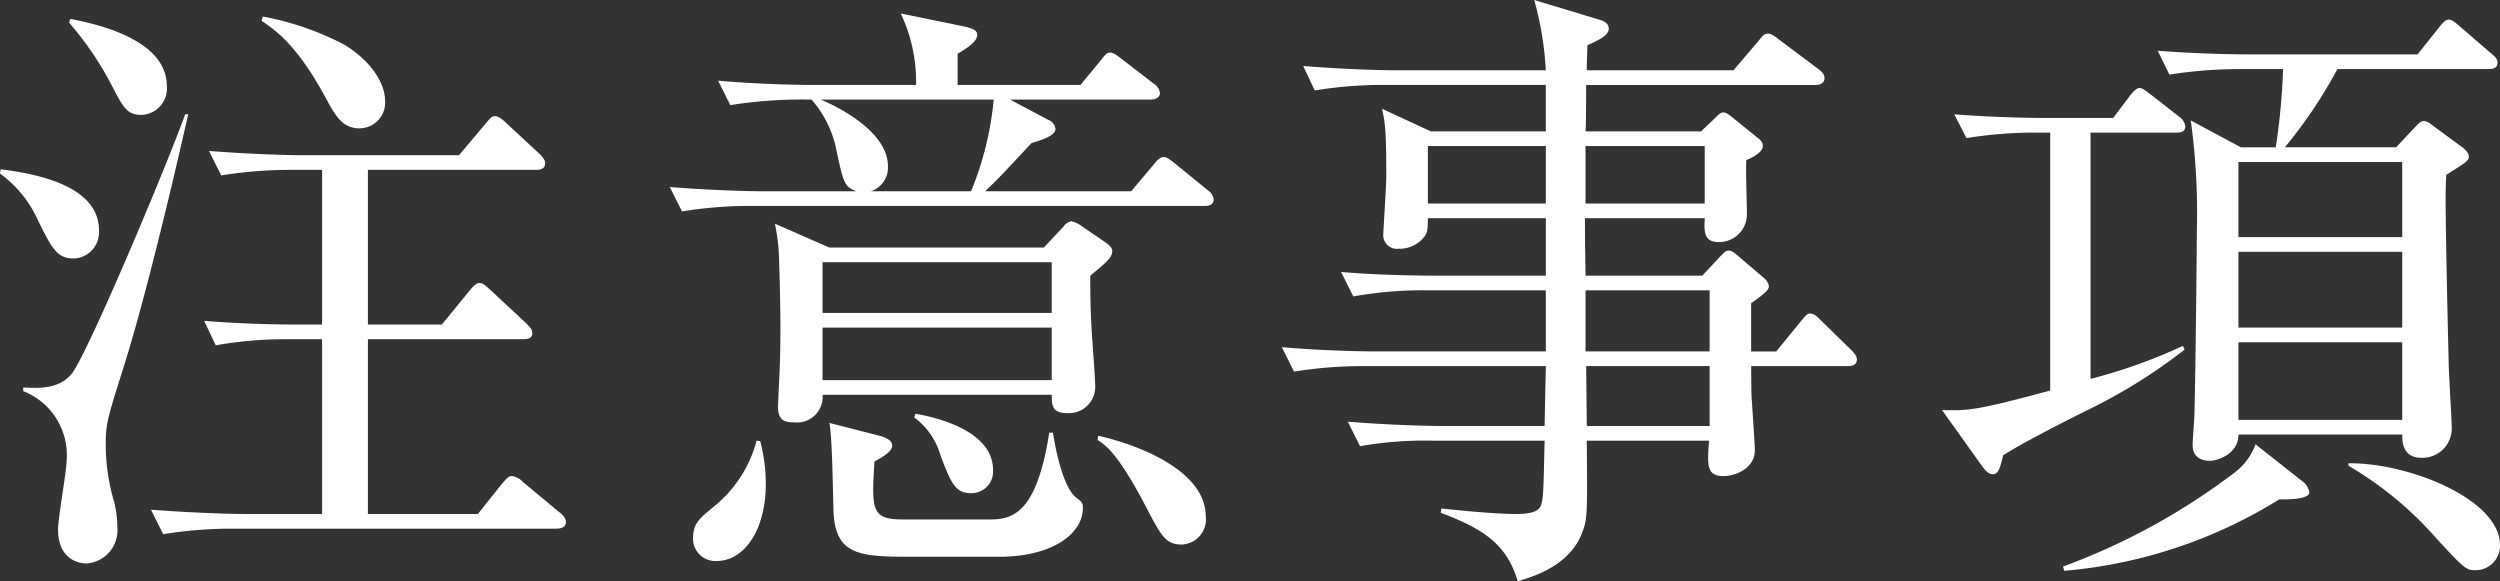
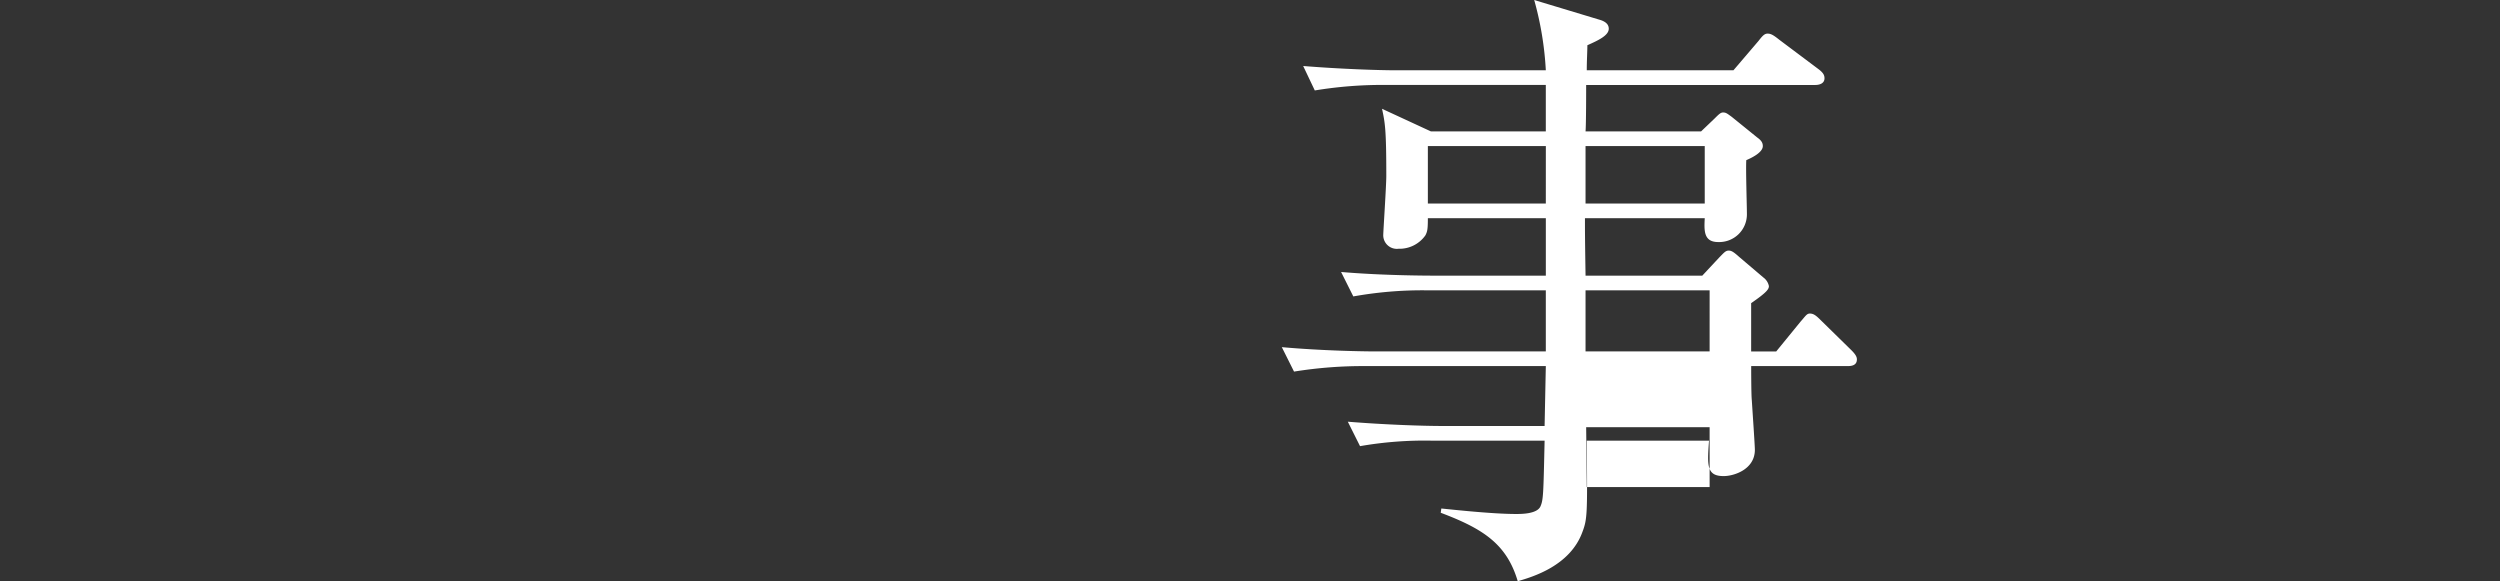
<svg xmlns="http://www.w3.org/2000/svg" height="47.553" viewBox="0 0 204.537 47.553" width="204.537">
  <rect x="0" y="0" width="204.537" height="47.553" fill="#333333" stroke="none" />
  <g fill="#fff">
-     <path d="m6.051 21.15c-1.451 0-1.851-.899-3.151-3.55a9.456 9.456 0 0 0 -2.9-3.4l.05-.349c3.25.4 8.05 1.45 8.05 5a2.153 2.153 0 0 1 -2.049 2.299zm3.9 9.4c-1.2 3.8-1.3 4.2-1.3 5.9a16.52 16.52 0 0 0 .7 4.65 9.105 9.105 0 0 1 .25 2.05 2.723 2.723 0 0 1 -2.501 2.95c-.7 0-2.35-.351-2.35-2.8 0-.9.7-4.8.7-5.6a5.623 5.623 0 0 0 -3.55-5.7v-.3c1.15.05 2.85.2 3.95-1.1 1.25-1.5 7.7-16.8 9.3-21.251h.25c-1 4.401-3.449 15.002-5.45 21.203zm1.649-21.15c-1.2 0-1.5-.55-2.5-2.5a26.563 26.563 0 0 0 -3.45-5.05l.1-.3c3.25.6 7.9 2.05 7.9 5.5a2.163 2.163 0 0 1 -2.05 2.35zm33.9 33.852h-26.249a35.6 35.6 0 0 0 -5.9.45l-1-2c4 .3 6.9.35 7.7.35h6.3v-14.3h-2.8a33.214 33.214 0 0 0 -5.9.5l-.949-2q3.825.3 7.651.3h2v-12.652h-2.353a35.5 35.5 0 0 0 -5.9.451l-1-2c3.949.3 6.8.349 7.7.349h12.753l2.147-2.55c.4-.45.5-.65.8-.65.351 0 .851.5.9.55l2.7 2.5c.25.251.5.5.5.8 0 .5-.451.549-.75.549h-13.75v12.652h6.05l2.25-2.751c.3-.35.55-.65.85-.65s.6.35.85.55l2.951 2.75c.3.3.5.5.5.8 0 .5-.5.5-.75.5h-12.701v14.3h9l1.951-2.45c.349-.4.55-.65.8-.65a1.471 1.471 0 0 1 .95.5l2.949 2.45c.2.15.551.451.551.8-.001.5-.501.552-.801.552zm-16.1-32.752c-1.4 0-2-1.1-2.7-2.4-2.349-4.35-4.05-5.55-5.3-6.4l.1-.349a23.675 23.675 0 0 1 6.752 2.349c2.748 1.75 3.248 3.7 3.248 4.45a2.112 2.112 0 0 1 -2.1 2.35z" />
-     <path d="m88.4 6.95 1.651-2c.25-.3.45-.65.75-.65s.551.2 1 .55l2.6 2a1.075 1.075 0 0 1 .5.75c0 .45-.5.55-.75.55h-11.5l3.1 1.65a.882.882 0 0 1 .6.75c0 .4-.55.75-1.951 1.15-2.3 2.45-2.549 2.75-3.8 3.95h11.947l1.85-2.2c.25-.3.5-.6.8-.6.25 0 .45.149.9.5l2.7 2.2a1.075 1.075 0 0 1 .5.75c0 .5-.449.55-.75.55h-36.847a33.931 33.931 0 0 0 -5.9.45l-1-2c3.1.25 6.2.349 7.7.349h7.6c-1.05-.349-1.1-.7-1.75-3.75a8.942 8.942 0 0 0 -1.95-3.749 37.253 37.253 0 0 0 -6.651.45l-1-2c3.351.3 6.751.35 7.7.35h8.5a13.083 13.083 0 0 0 -1.254-5.85l5.352 1.1c.5.151.9.25.9.651 0 .45-.5.9-1.6 1.549v2.55zm-26.2 29.15a13.571 13.571 0 0 1 .451 3.55c0 3.55-1.651 6.25-4.05 6.25a1.823 1.823 0 0 1 -1.9-1.85c0-1.25.55-1.65 1.7-2.6a10.3 10.3 0 0 0 3.5-5.4zm23.2-15.849 1.6-1.7a1.035 1.035 0 0 1 .65-.45 2.222 2.222 0 0 1 .851.4l1.9 1.3c.351.25.6.45.6.75 0 .55-.649 1.05-1.8 2 0 1.1 0 2.8.15 5.051.049.7.251 3.349.251 3.9a2.154 2.154 0 0 1 -2.251 2.3c-1.3 0-1.3-.651-1.3-1.5h-18.751a2.1 2.1 0 0 1 -2.35 2.25c-.75 0-1.3-.151-1.3-1.3 0-.15.049-.9.049-1.1.05-1.1.151-2.7.151-5.25 0-2.3-.1-5.8-.151-6.55a17.114 17.114 0 0 0 -.3-2.05l4.45 1.95zm-18.254-12.101c.75.3 5.5 2.4 5.5 5.451a2.034 2.034 0 0 1 -1.4 2.049h8.2a25.939 25.939 0 0 0 1.854-7.5zm.149 13.3v4.15h18.752v-4.149zm0 5.35v4.3h18.752v-4.3zm4.851 8.9c.25.1.85.3.85.75 0 .4-.5.8-1.45 1.3-.25 4-.25 4.75 2.35 4.75h7.05c1.851 0 3.851-.4 4.9-7.1h.3c.051.3.651 4.4 1.951 5.351.4.3.5.4.5.8 0 2.15-2.55 4-6.851 4h-7.446c-4 0-5.9-.2-6.1-3.551-.049-1.2-.1-6.351-.349-7.4zm2.75-1.85c1.45.25 6.35 1.3 6.35 4.6a1.771 1.771 0 0 1 -1.8 1.9c-1.3 0-1.649-.85-2.5-3.1a5.855 5.855 0 0 0 -2.15-3.1zm14.952 1.8c3.548.8 8.8 2.951 8.8 6.6a2.055 2.055 0 0 1 -1.95 2.3c-1.349 0-1.7-.7-3.051-3.3-2.2-4.15-3.149-4.8-3.849-5.25z" />
-     <path d="m151.173 29.951h-7.9c0 .2 0 2.351.051 2.8.05.8.25 3.7.25 4.05 0 1.6-1.7 2.15-2.551 2.15-1.4 0-1.349-.85-1.2-2.9h-10c.05 5.95.05 6.4-.35 7.45-1 2.8-4.1 3.7-5.3 4.051-.9-3.051-2.851-4.3-6.3-5.6l.049-.349c1 .1 4.2.449 6.1.449.45 0 1.7 0 2-.6.25-.55.25-1 .35-5.4h-9.25a30.655 30.655 0 0 0 -5.851.45l-1-2c3.1.25 6.2.35 7.7.35h8.4l.1-4.9h-14.7a35.483 35.483 0 0 0 -5.9.45l-1-2c3.352.3 6.751.35 7.7.35h13.9v-5h-9.85a32 32 0 0 0 -5.9.5l-1-2c3.5.3 7.25.3 7.7.3h9.051v-4.7h-9.652c0 .95-.049 1.1-.2 1.4a2.589 2.589 0 0 1 -2.2 1.1 1.113 1.113 0 0 1 -1.25-1.1c0-.3.25-4.051.25-4.851 0-3.8-.1-4.35-.35-5.5l4 1.85h9.4v-3.801h-13a33.935 33.935 0 0 0 -5.9.45l-.95-2c3.1.25 6.2.351 7.651.351h12.2a26.477 26.477 0 0 0 -.95-5.75l5.3 1.6c.55.15.8.4.8.75 0 .549-.85.95-1.75 1.35 0 .449-.05 1.3-.05 2.05h12l2.05-2.4c.351-.451.5-.6.75-.6s.45.1.95.5l3.2 2.4c.4.3.5.5.5.751 0 .45-.45.55-.75.55h-18.75c0 .3 0 3.25-.05 3.8h9.451l1.1-1.05c.351-.349.5-.5.7-.5.25 0 .349.1.7.35l2.1 1.7c.351.25.452.45.452.7 0 .55-1 1-1.351 1.151-.05.7.05 3.75.05 4.4a2.268 2.268 0 0 1 -2.35 2.3c-1.2 0-1.15-.95-1.1-1.95h-9.8c0 1.2 0 1.549.049 4.7h9.55l1.4-1.5c.349-.35.5-.55.75-.55.2 0 .349.05.849.5l2 1.7a1.157 1.157 0 0 1 .451.7c0 .25-.151.5-1.452 1.4v3.95h2.051l2-2.45c.4-.449.5-.65.75-.65.3 0 .5.15.9.55l2.5 2.45c.349.35.45.55.45.75.002.497-.448.548-.748.548zm-24.7-18h-9.653v4.7h9.651zm13 0h-9.752v4.7h9.752zm.4 11.8h-10.152v5h10.151zm0 6.2h-10.1l.05 4.9h10.051z" />
-     <path d="m178.036 10.851h-7v20.149a43.616 43.616 0 0 0 7.551-2.7l.15.3a44.649 44.649 0 0 1 -8.05 5c-2 1-5.151 2.6-6.8 3.65-.25 1.05-.4 1.55-.85 1.55-.4 0-.75-.5-.9-.7l-3.25-4.55c2.15.05 2.75.05 8.85-1.6v-21.1h-1a34.7 34.7 0 0 0 -5.85.449l-1-1.949c3.1.25 6.15.3 7.65.3h5.351l1.4-1.85c.2-.25.5-.6.75-.6.3 0 .651.35.951.55l2.3 1.8a1.1 1.1 0 0 1 .5.8c-.003.45-.402.501-.753.501zm8.45 30a39.734 39.734 0 0 1 -17.6 5.85l-.1-.349a53.792 53.792 0 0 0 14.051-7.7 5.041 5.041 0 0 0 1.7-2.3l3.8 3a1.382 1.382 0 0 1 .6.95c0 .198-.3.598-2.451.55zm17.051-35.2h-12.3a39.246 39.246 0 0 1 -4.3 6.4h9.1l1.5-1.6c.3-.3.5-.55.75-.55a1.122 1.122 0 0 1 .651.3l2.65 1.95c.149.15.4.4.4.651 0 .349-.25.5-1.85 1.5-.049 1-.049 1.45-.049 1.95 0 1.449.049 5.25.25 13.45 0 .75.25 4.651.25 5.251a2.4 2.4 0 0 1 -2.5 2.5c-1.6 0-1.551-1.5-1.551-1.9h-13.4c0 1.7-1.9 2.15-2.3 2.15-1.3 0-1.449-.85-1.449-1.3 0-.349.149-2.149.149-2.549.1-3.651.2-14.351.2-15.152a55.183 55.183 0 0 0 -.5-8.849l4.1 2.2h2.851a52.823 52.823 0 0 0 .6-6.4h-3.4a36.735 36.735 0 0 0 -5.9.451l-.95-1.951c3.9.3 7.45.3 7.651.3h13.6l1.75-2.2c.25-.3.5-.65.8-.65s.6.3.9.549l2.55 2.2c.25.2.551.45.551.75-.003.547-.503.547-.804.547zm-7 7.6h-13.4v6.149h13.4zm0 7.351h-13.4v6.2h13.4zm0 7.4h-13.4v6.351h13.4zm6.051 18.651c-.8 0-.9-.049-3.25-2.6a29.15 29.15 0 0 0 -7.2-5.95v-.2c4.951-.049 12.4 2.951 12.4 6.7a2.007 2.007 0 0 1 -1.95 2.049z" />
+     <path d="m151.173 29.951h-7.9c0 .2 0 2.351.051 2.8.05.8.25 3.7.25 4.05 0 1.6-1.7 2.15-2.551 2.15-1.4 0-1.349-.85-1.2-2.9h-10c.05 5.95.05 6.4-.35 7.45-1 2.8-4.1 3.7-5.3 4.051-.9-3.051-2.851-4.3-6.3-5.6l.049-.349c1 .1 4.2.449 6.1.449.45 0 1.7 0 2-.6.25-.55.25-1 .35-5.4h-9.25a30.655 30.655 0 0 0 -5.851.45l-1-2c3.1.25 6.2.35 7.7.35h8.4l.1-4.9h-14.7a35.483 35.483 0 0 0 -5.9.45l-1-2c3.352.3 6.751.35 7.7.35h13.9v-5h-9.85a32 32 0 0 0 -5.9.5l-1-2c3.5.3 7.25.3 7.7.3h9.051v-4.7h-9.652c0 .95-.049 1.1-.2 1.4a2.589 2.589 0 0 1 -2.2 1.1 1.113 1.113 0 0 1 -1.25-1.1c0-.3.25-4.051.25-4.851 0-3.8-.1-4.35-.35-5.5l4 1.85h9.4v-3.801h-13a33.935 33.935 0 0 0 -5.9.45l-.95-2c3.1.25 6.2.351 7.651.351h12.2a26.477 26.477 0 0 0 -.95-5.75l5.3 1.6c.55.15.8.4.8.75 0 .549-.85.95-1.75 1.35 0 .449-.05 1.3-.05 2.05h12l2.05-2.4c.351-.451.5-.6.75-.6s.45.1.95.5l3.2 2.4c.4.3.5.5.5.751 0 .45-.45.55-.75.55h-18.75c0 .3 0 3.25-.05 3.8h9.451l1.1-1.05c.351-.349.5-.5.7-.5.25 0 .349.1.7.35l2.1 1.7c.351.25.452.45.452.7 0 .55-1 1-1.351 1.151-.05.7.05 3.75.05 4.4a2.268 2.268 0 0 1 -2.35 2.3c-1.2 0-1.15-.95-1.1-1.95h-9.8c0 1.2 0 1.549.049 4.7h9.55l1.4-1.5c.349-.35.5-.55.75-.55.2 0 .349.05.849.5l2 1.7a1.157 1.157 0 0 1 .451.7c0 .25-.151.5-1.452 1.4v3.95h2.051l2-2.45c.4-.449.5-.65.75-.65.3 0 .5.15.9.55l2.5 2.45c.349.35.45.55.45.75.002.497-.448.548-.748.548zm-24.7-18h-9.653v4.7h9.651zm13 0h-9.752v4.7h9.752zm.4 11.8h-10.152v5h10.151m0 6.2h-10.1l.05 4.9h10.051z" />
  </g>
</svg>